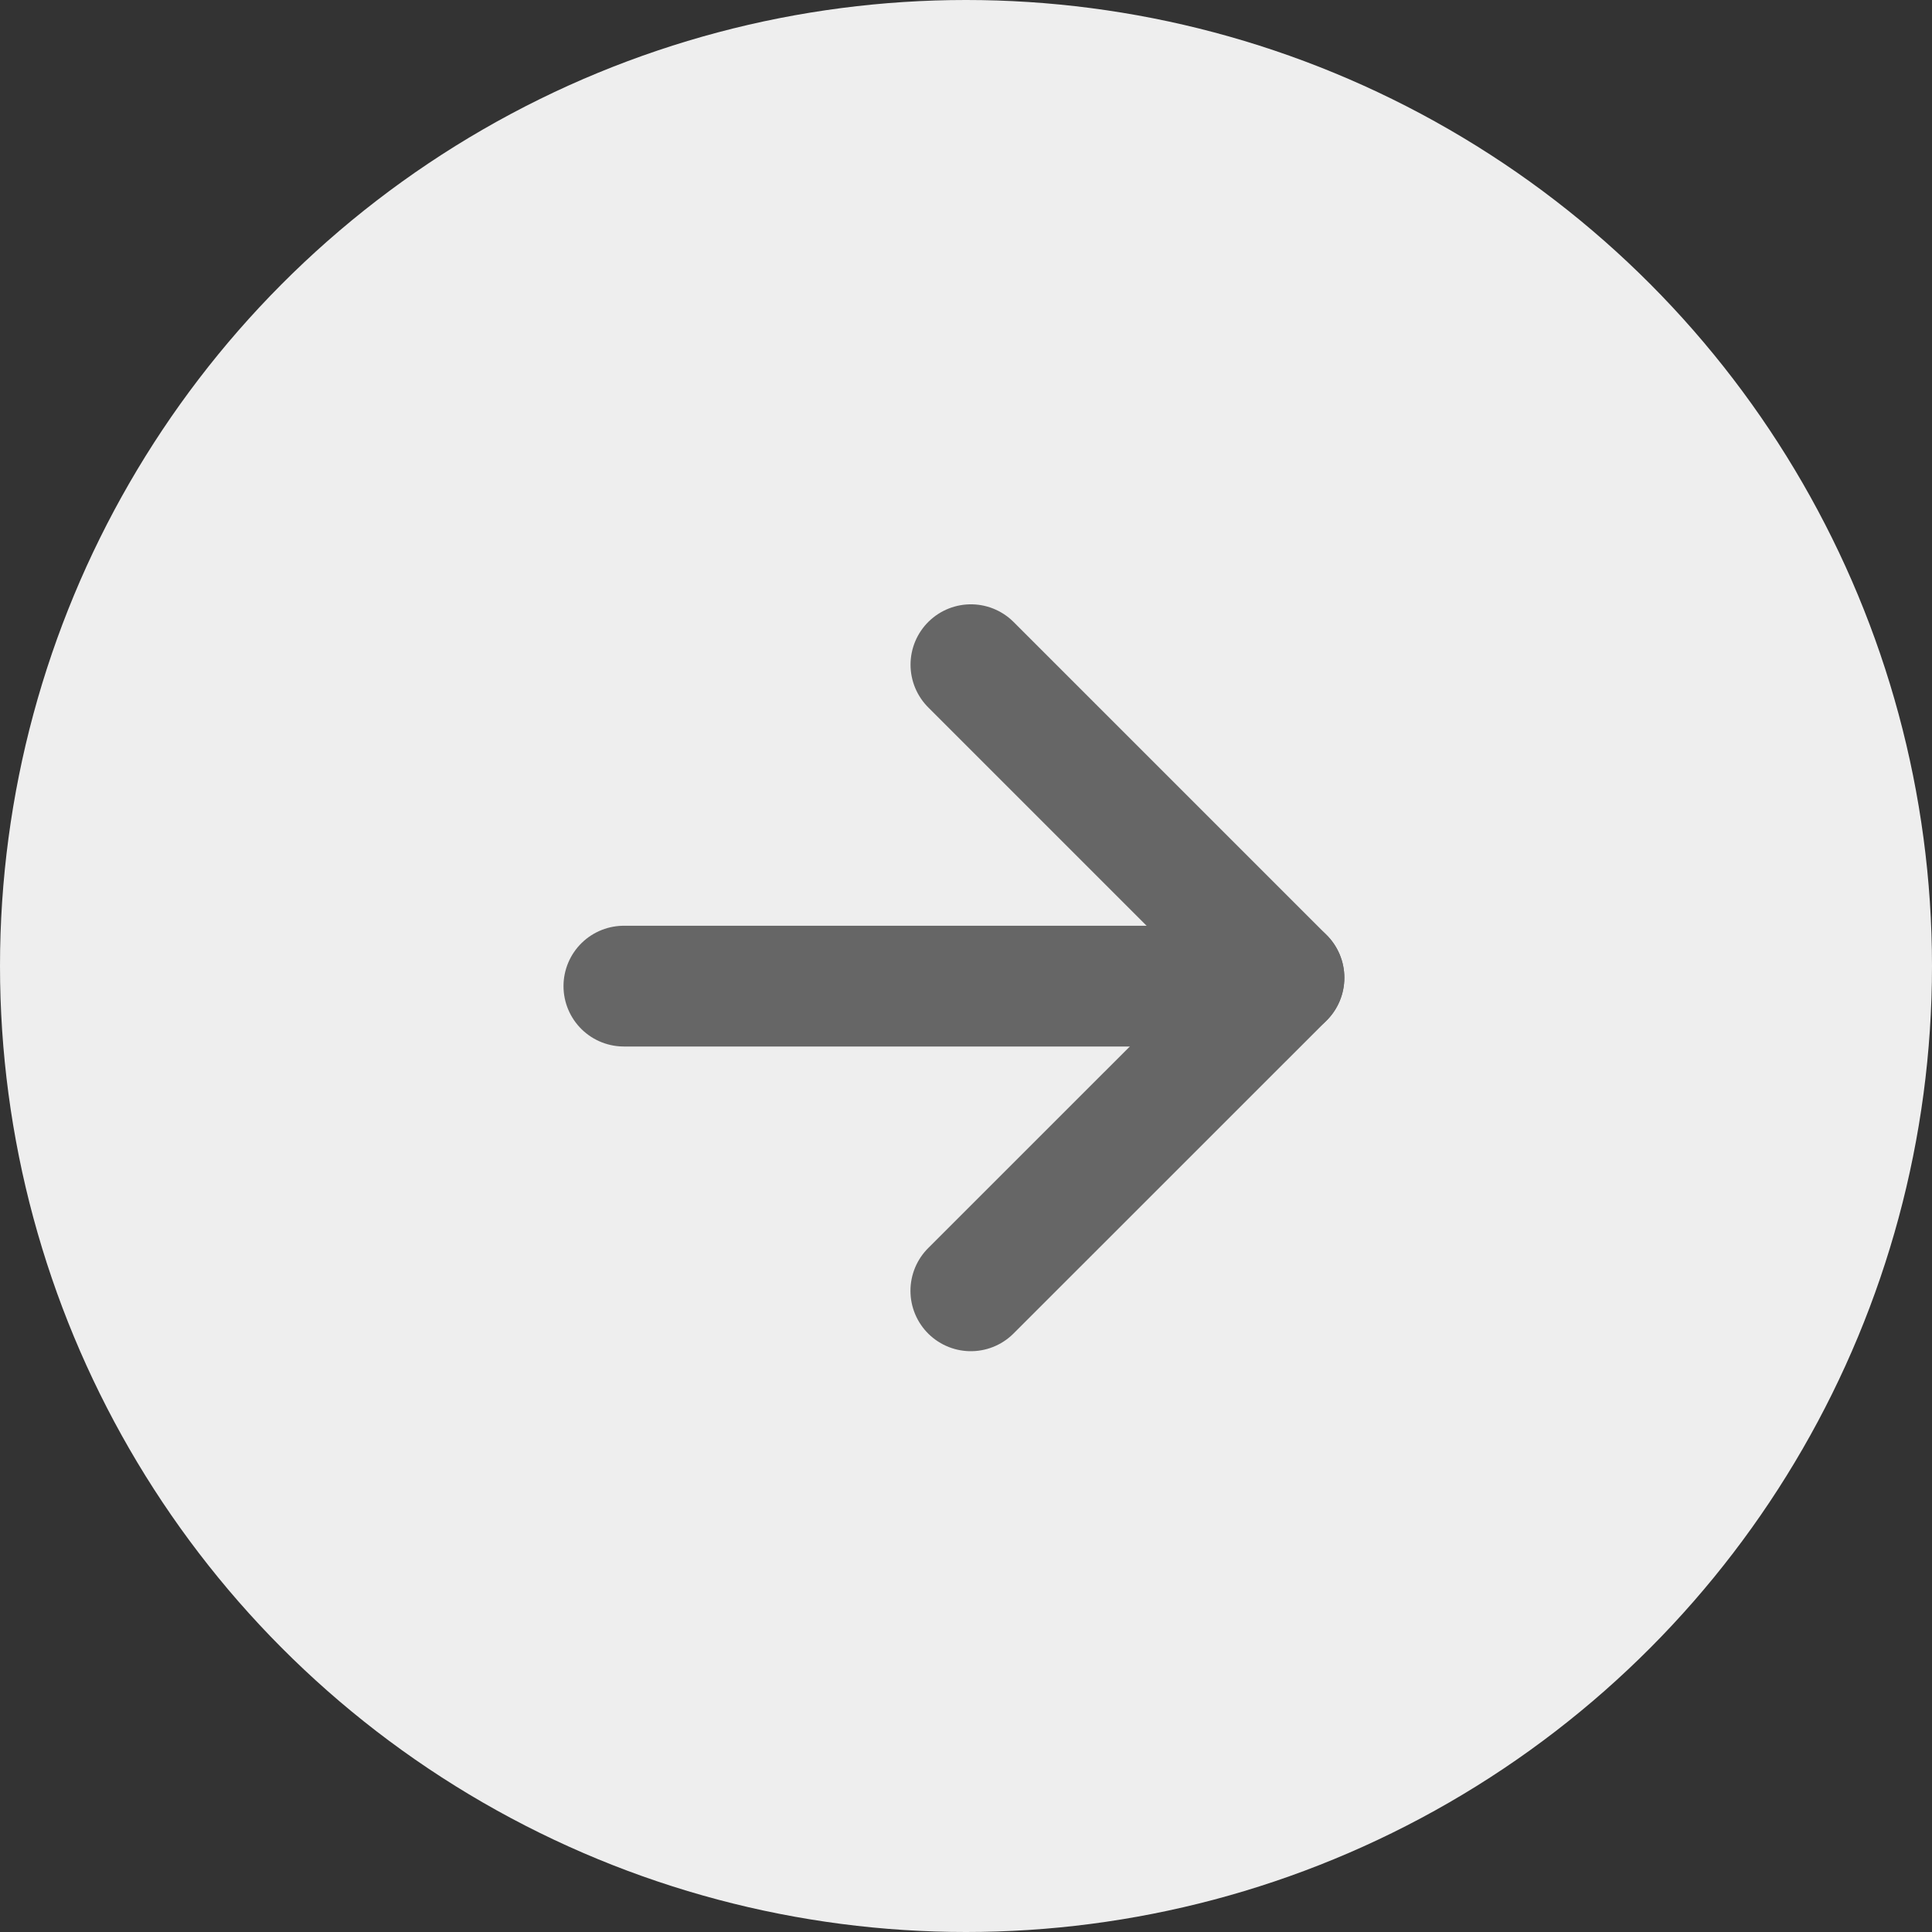
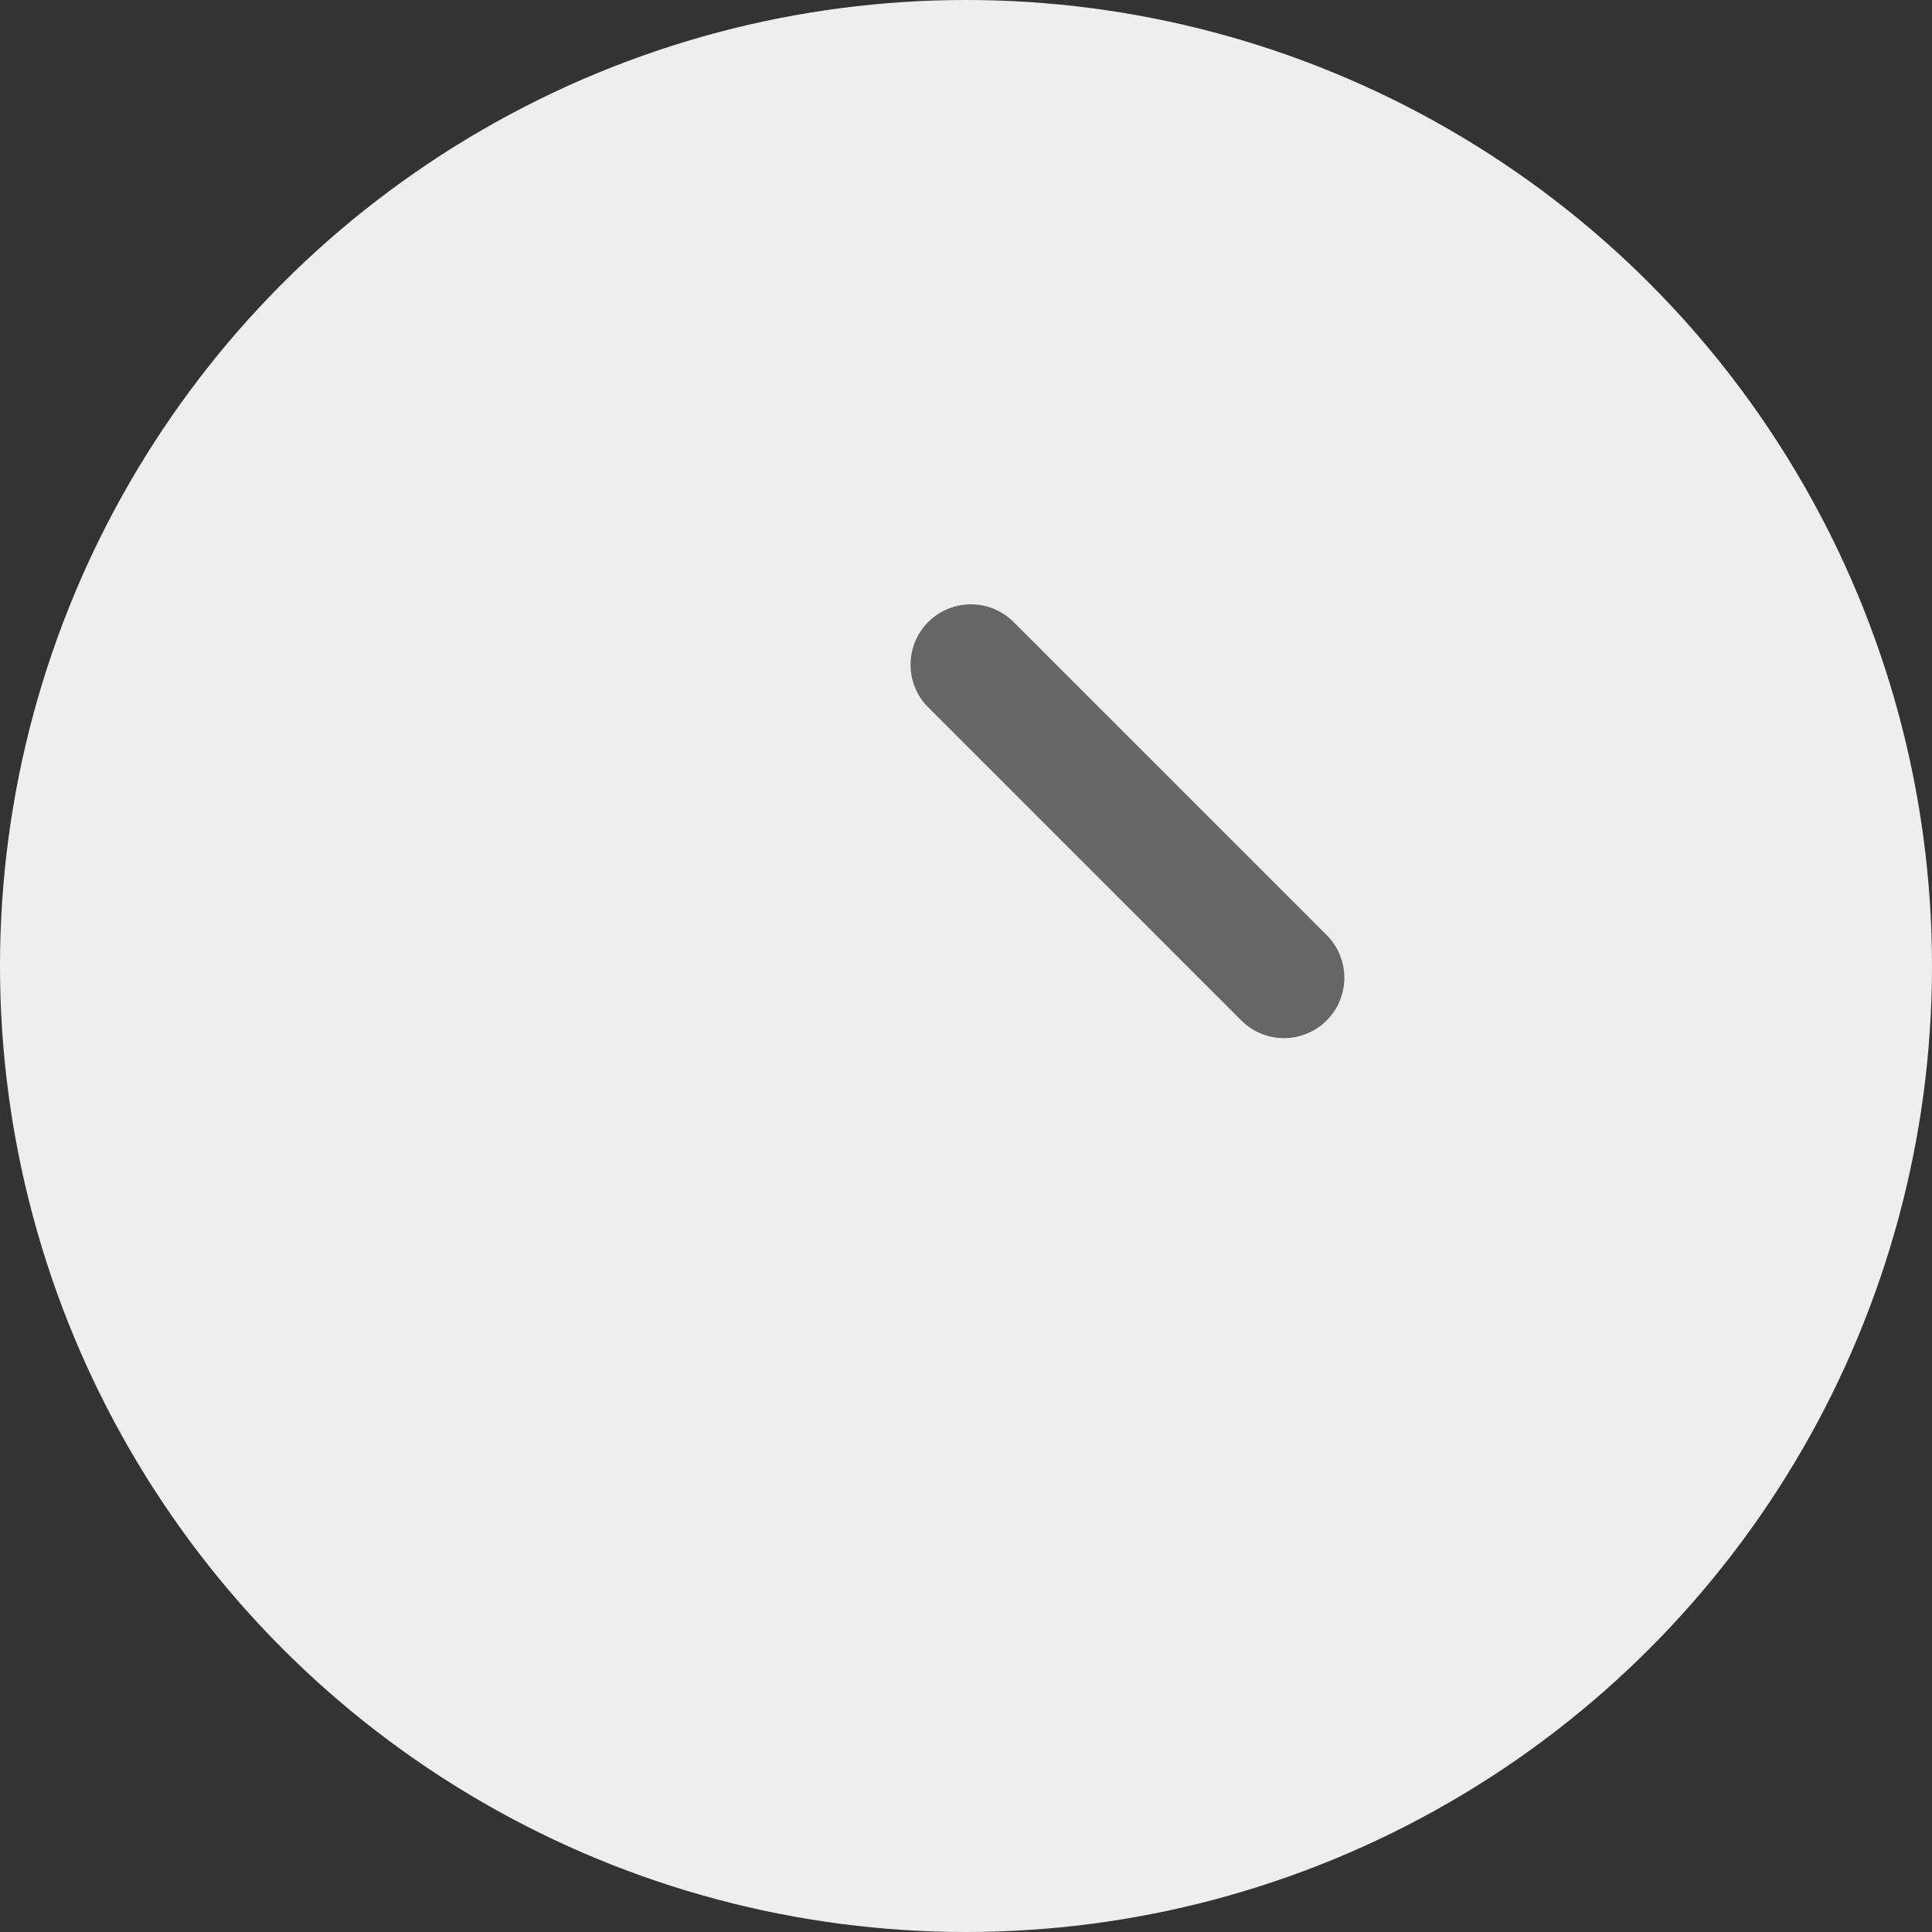
<svg xmlns="http://www.w3.org/2000/svg" width="24" height="24" viewBox="0 0 24 24" fill="none">
  <rect x="0" y="0" width="24" height="24" fill="#333333" stroke="none" />
  <circle cx="12" cy="12" r="12" fill="#EEEEEE" />
-   <line x1="7.75" y1="12.25" x2="15.25" y2="12.25" stroke="#666666" stroke-width="1.5" stroke-linecap="round" />
  <line x1="15.95" y1="12.146" x2="12.061" y2="8.257" stroke="#666666" stroke-width="1.5" stroke-linecap="round" />
-   <line x1="12.06" y1="16.035" x2="15.95" y2="12.146" stroke="#666666" stroke-width="1.5" stroke-linecap="round" />
</svg>